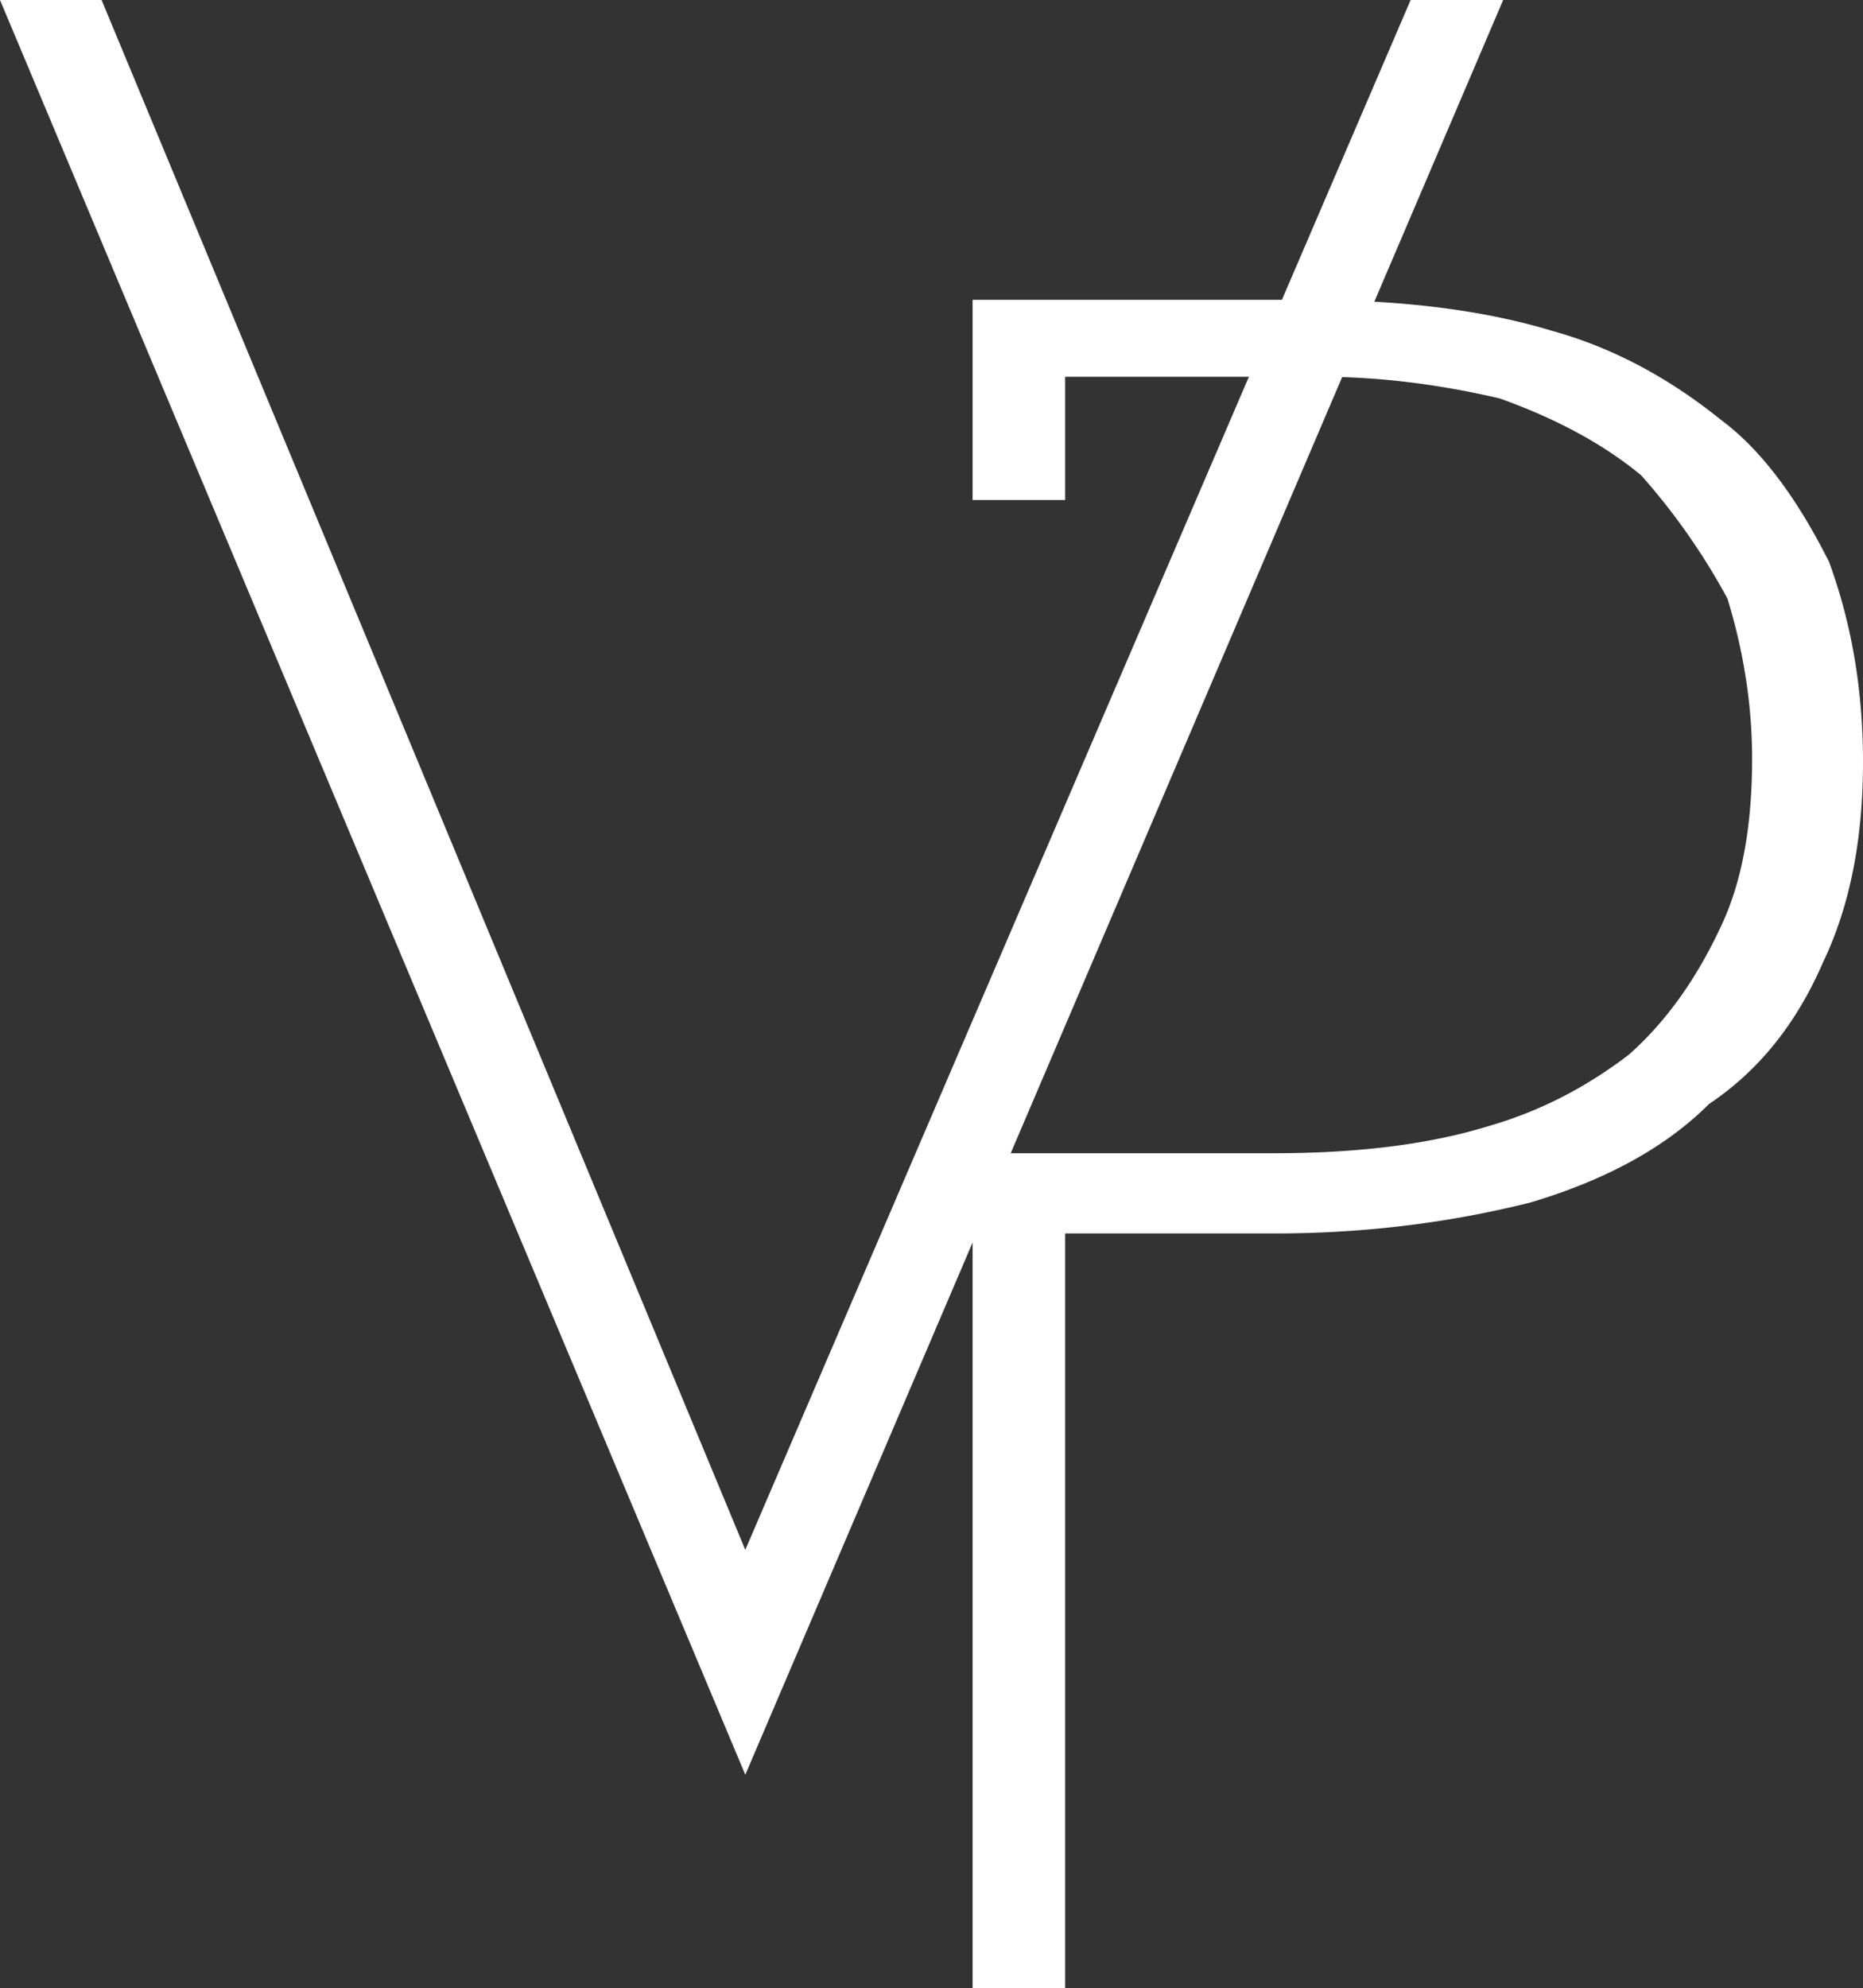
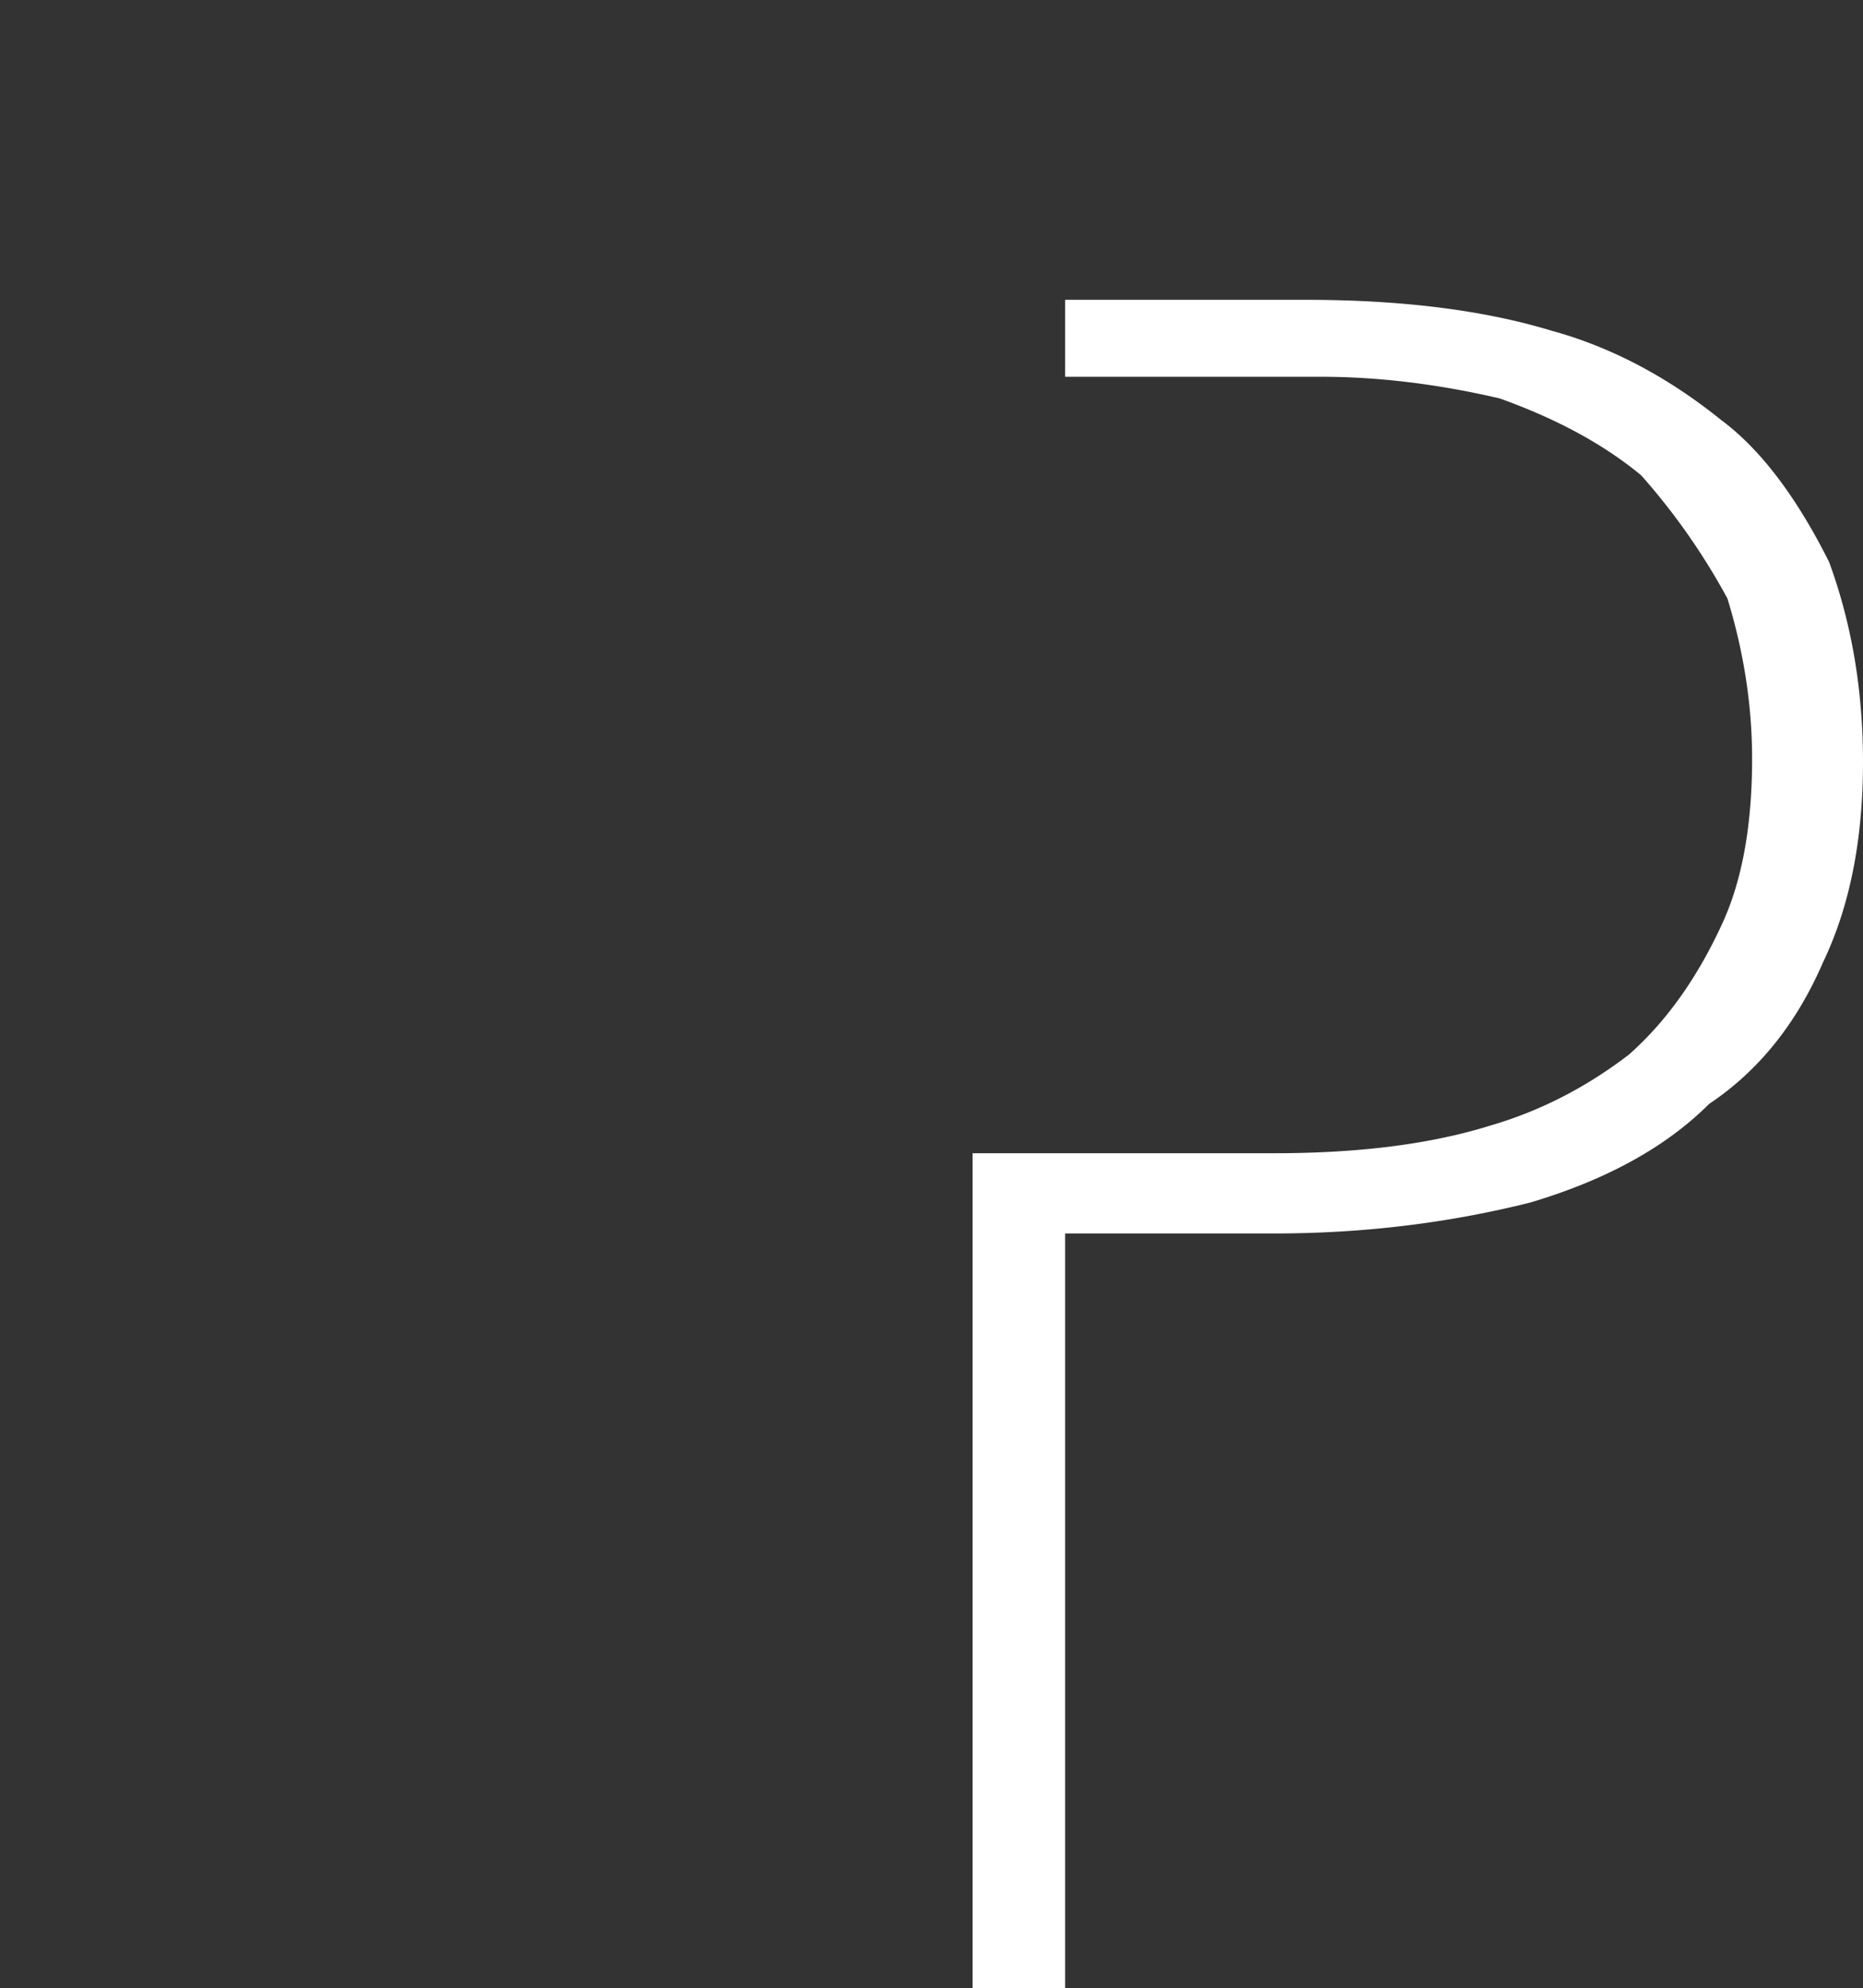
<svg xmlns="http://www.w3.org/2000/svg" id="Layer_2" data-name="Layer 2" viewBox="0 0 74.09 79.05">
  <rect x="0" y="0" width="74.09" height="79.05" fill="#333333" stroke="none" />
  <defs>
    <style>.cls-1{fill:#fff;stroke-width:0}</style>
  </defs>
  <g id="Layer_1-2" data-name="Layer 1">
-     <path class="cls-1" d="M56.1 0 29.64 61.62 4.04 0H0l29.64 70.56L59.78 0H56.1z" />
-     <path class="cls-1" d="M42.36 19.88v-4.9h10.17c2.29 0 4.66.29 7.11.86 2.29.82 4.16 1.84 5.63 3.06a26.03 26.03 0 0 1 3.43 4.9c.65 2.12.98 4.25.98 6.37 0 2.69-.41 4.9-1.22 6.62-.98 2.12-2.21 3.84-3.68 5.14-1.71 1.31-3.55 2.25-5.51 2.82-2.37.74-5.23 1.1-8.58 1.1H38.68v33.2h3.68V49.04h8.33c3.51 0 6.9-.41 10.17-1.23 3.02-.9 5.39-2.2 7.11-3.92 1.96-1.31 3.47-3.18 4.53-5.63 1.06-2.21 1.59-4.86 1.59-7.96 0-2.86-.45-5.51-1.35-7.96-1.31-2.61-2.74-4.49-4.29-5.64-2.12-1.71-4.37-2.9-6.74-3.55-2.7-.82-5.96-1.23-9.8-1.23H38.68v7.96h3.68Z" />
+     <path class="cls-1" d="M42.36 19.88v-4.9h10.17c2.29 0 4.66.29 7.11.86 2.29.82 4.16 1.84 5.63 3.06a26.03 26.03 0 0 1 3.43 4.9c.65 2.12.98 4.25.98 6.37 0 2.69-.41 4.9-1.22 6.62-.98 2.12-2.21 3.84-3.68 5.14-1.71 1.31-3.55 2.25-5.51 2.82-2.37.74-5.23 1.1-8.58 1.1H38.68v33.2h3.68V49.04h8.33c3.51 0 6.9-.41 10.17-1.23 3.02-.9 5.39-2.2 7.11-3.92 1.96-1.31 3.47-3.18 4.53-5.63 1.06-2.21 1.59-4.86 1.59-7.96 0-2.86-.45-5.51-1.35-7.96-1.31-2.61-2.74-4.49-4.29-5.64-2.12-1.71-4.37-2.9-6.74-3.55-2.7-.82-5.96-1.23-9.8-1.23H38.68h3.68Z" />
  </g>
</svg>